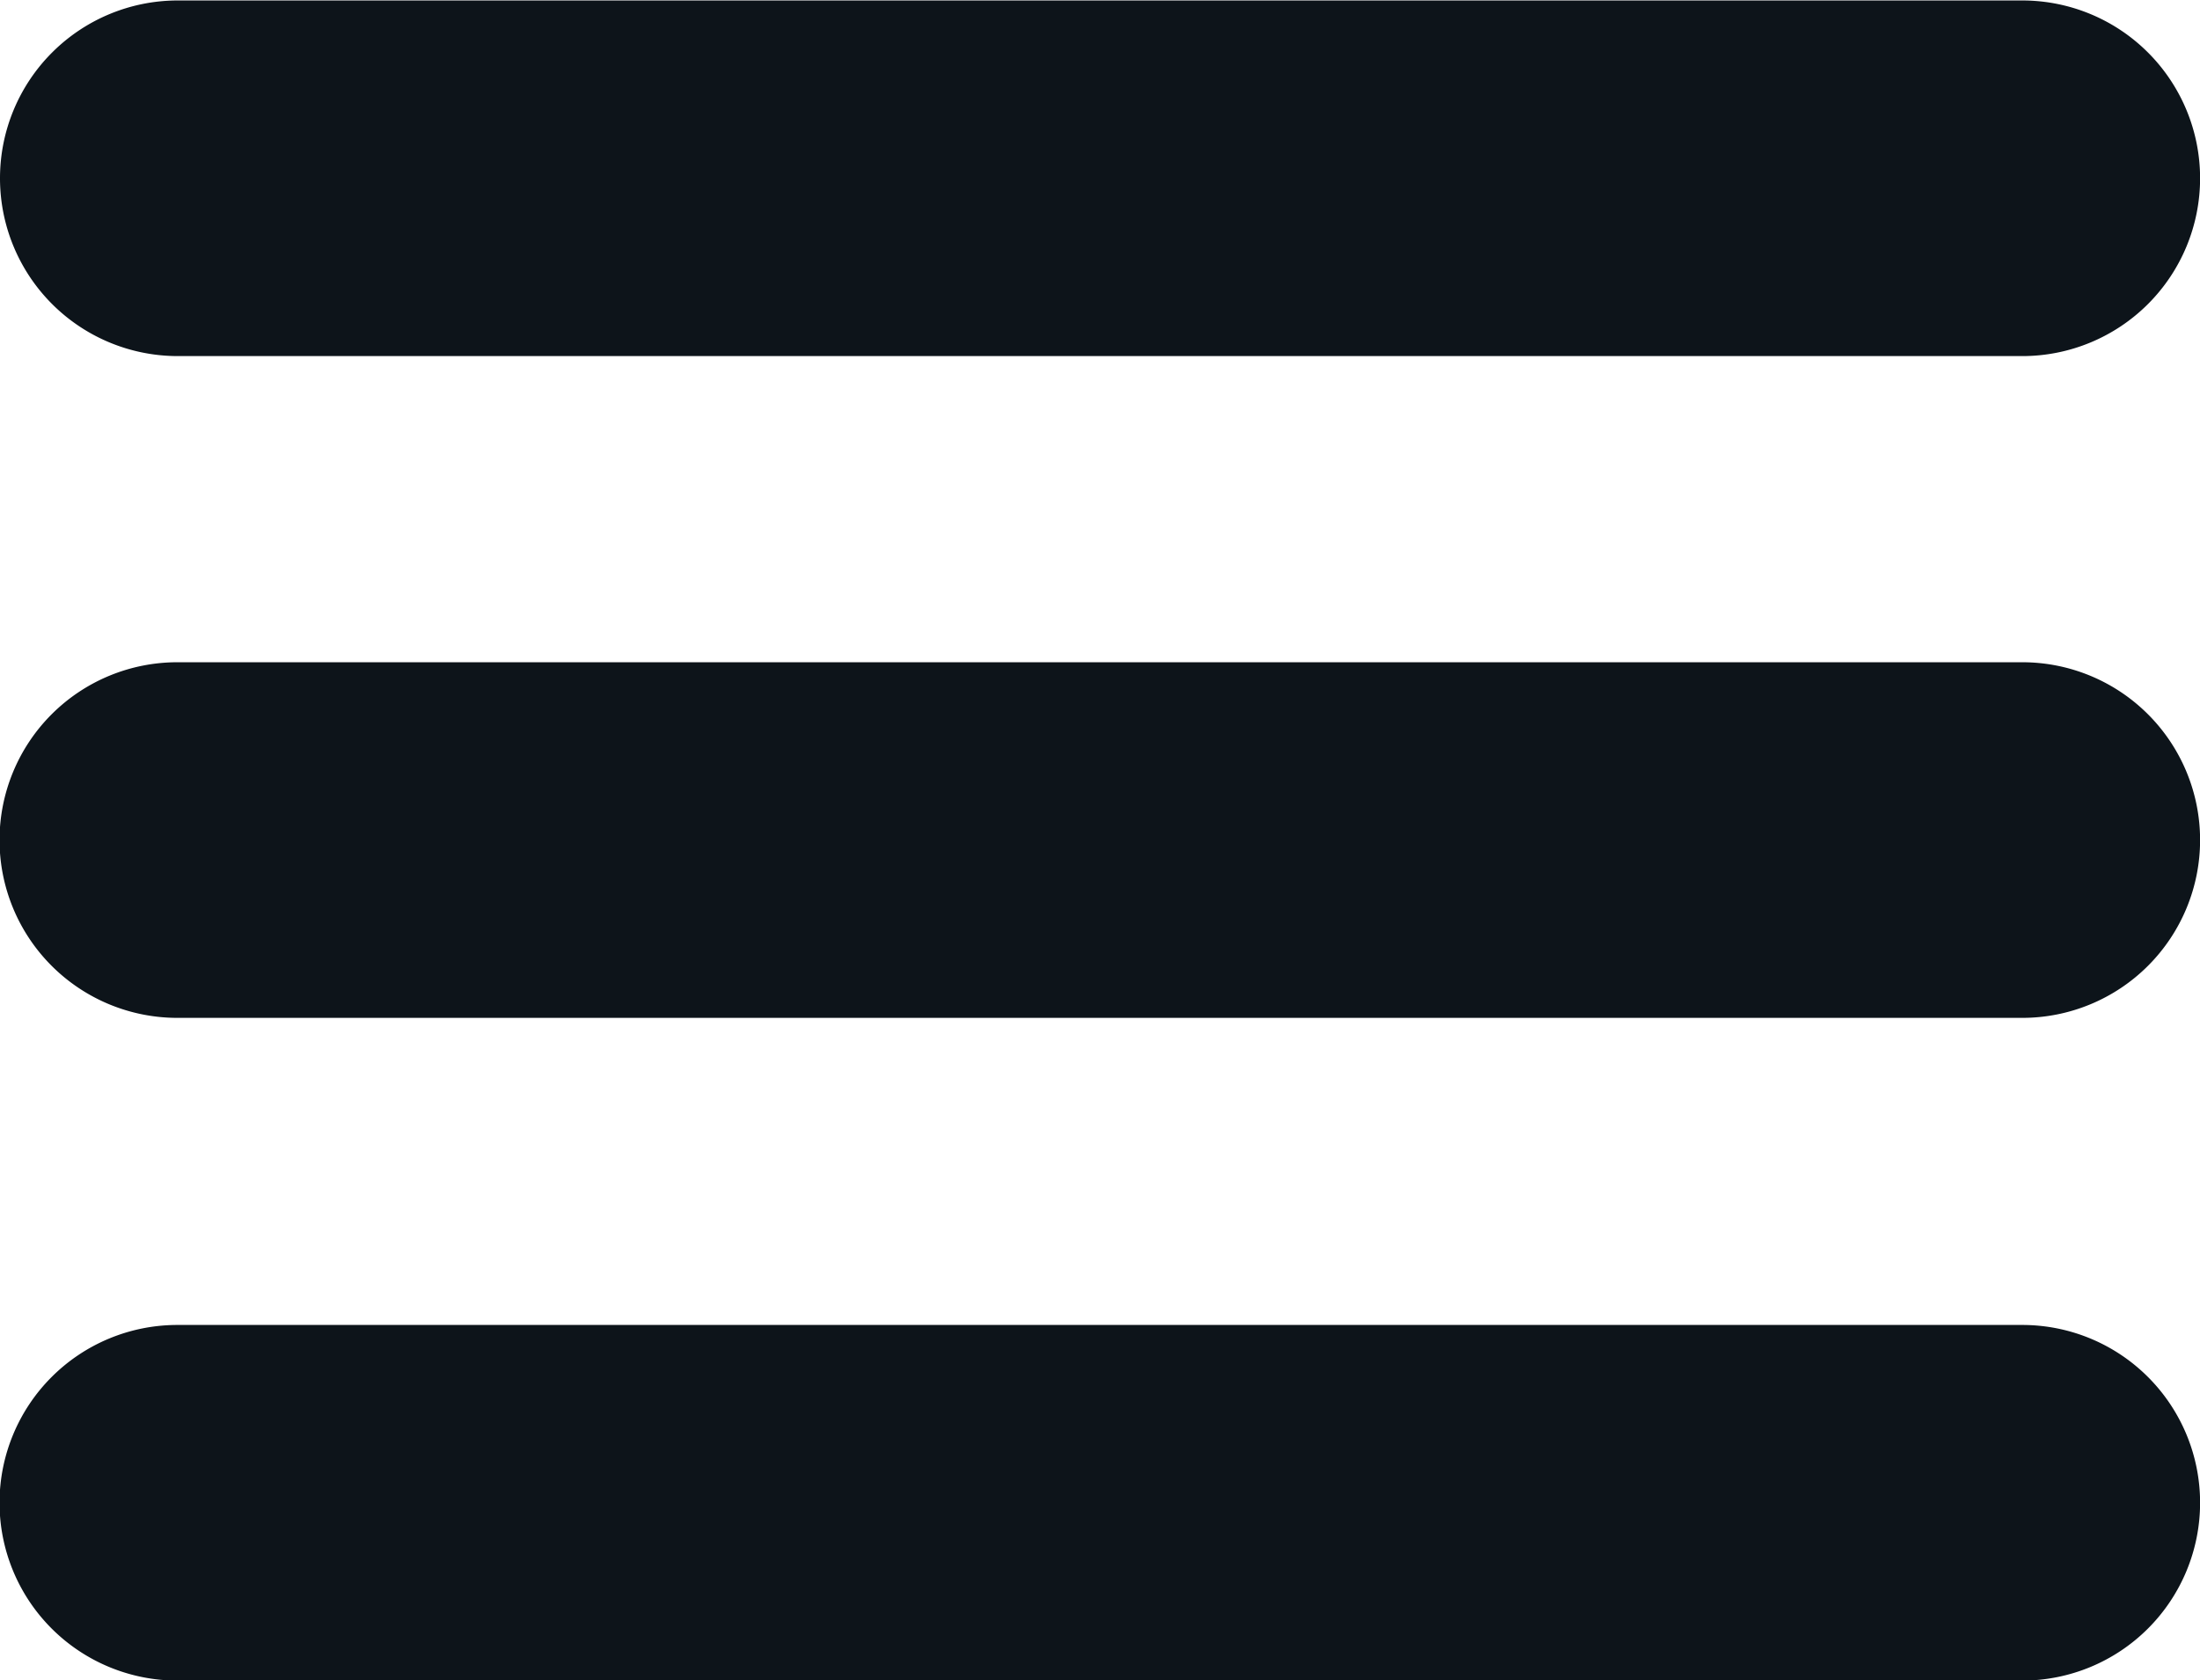
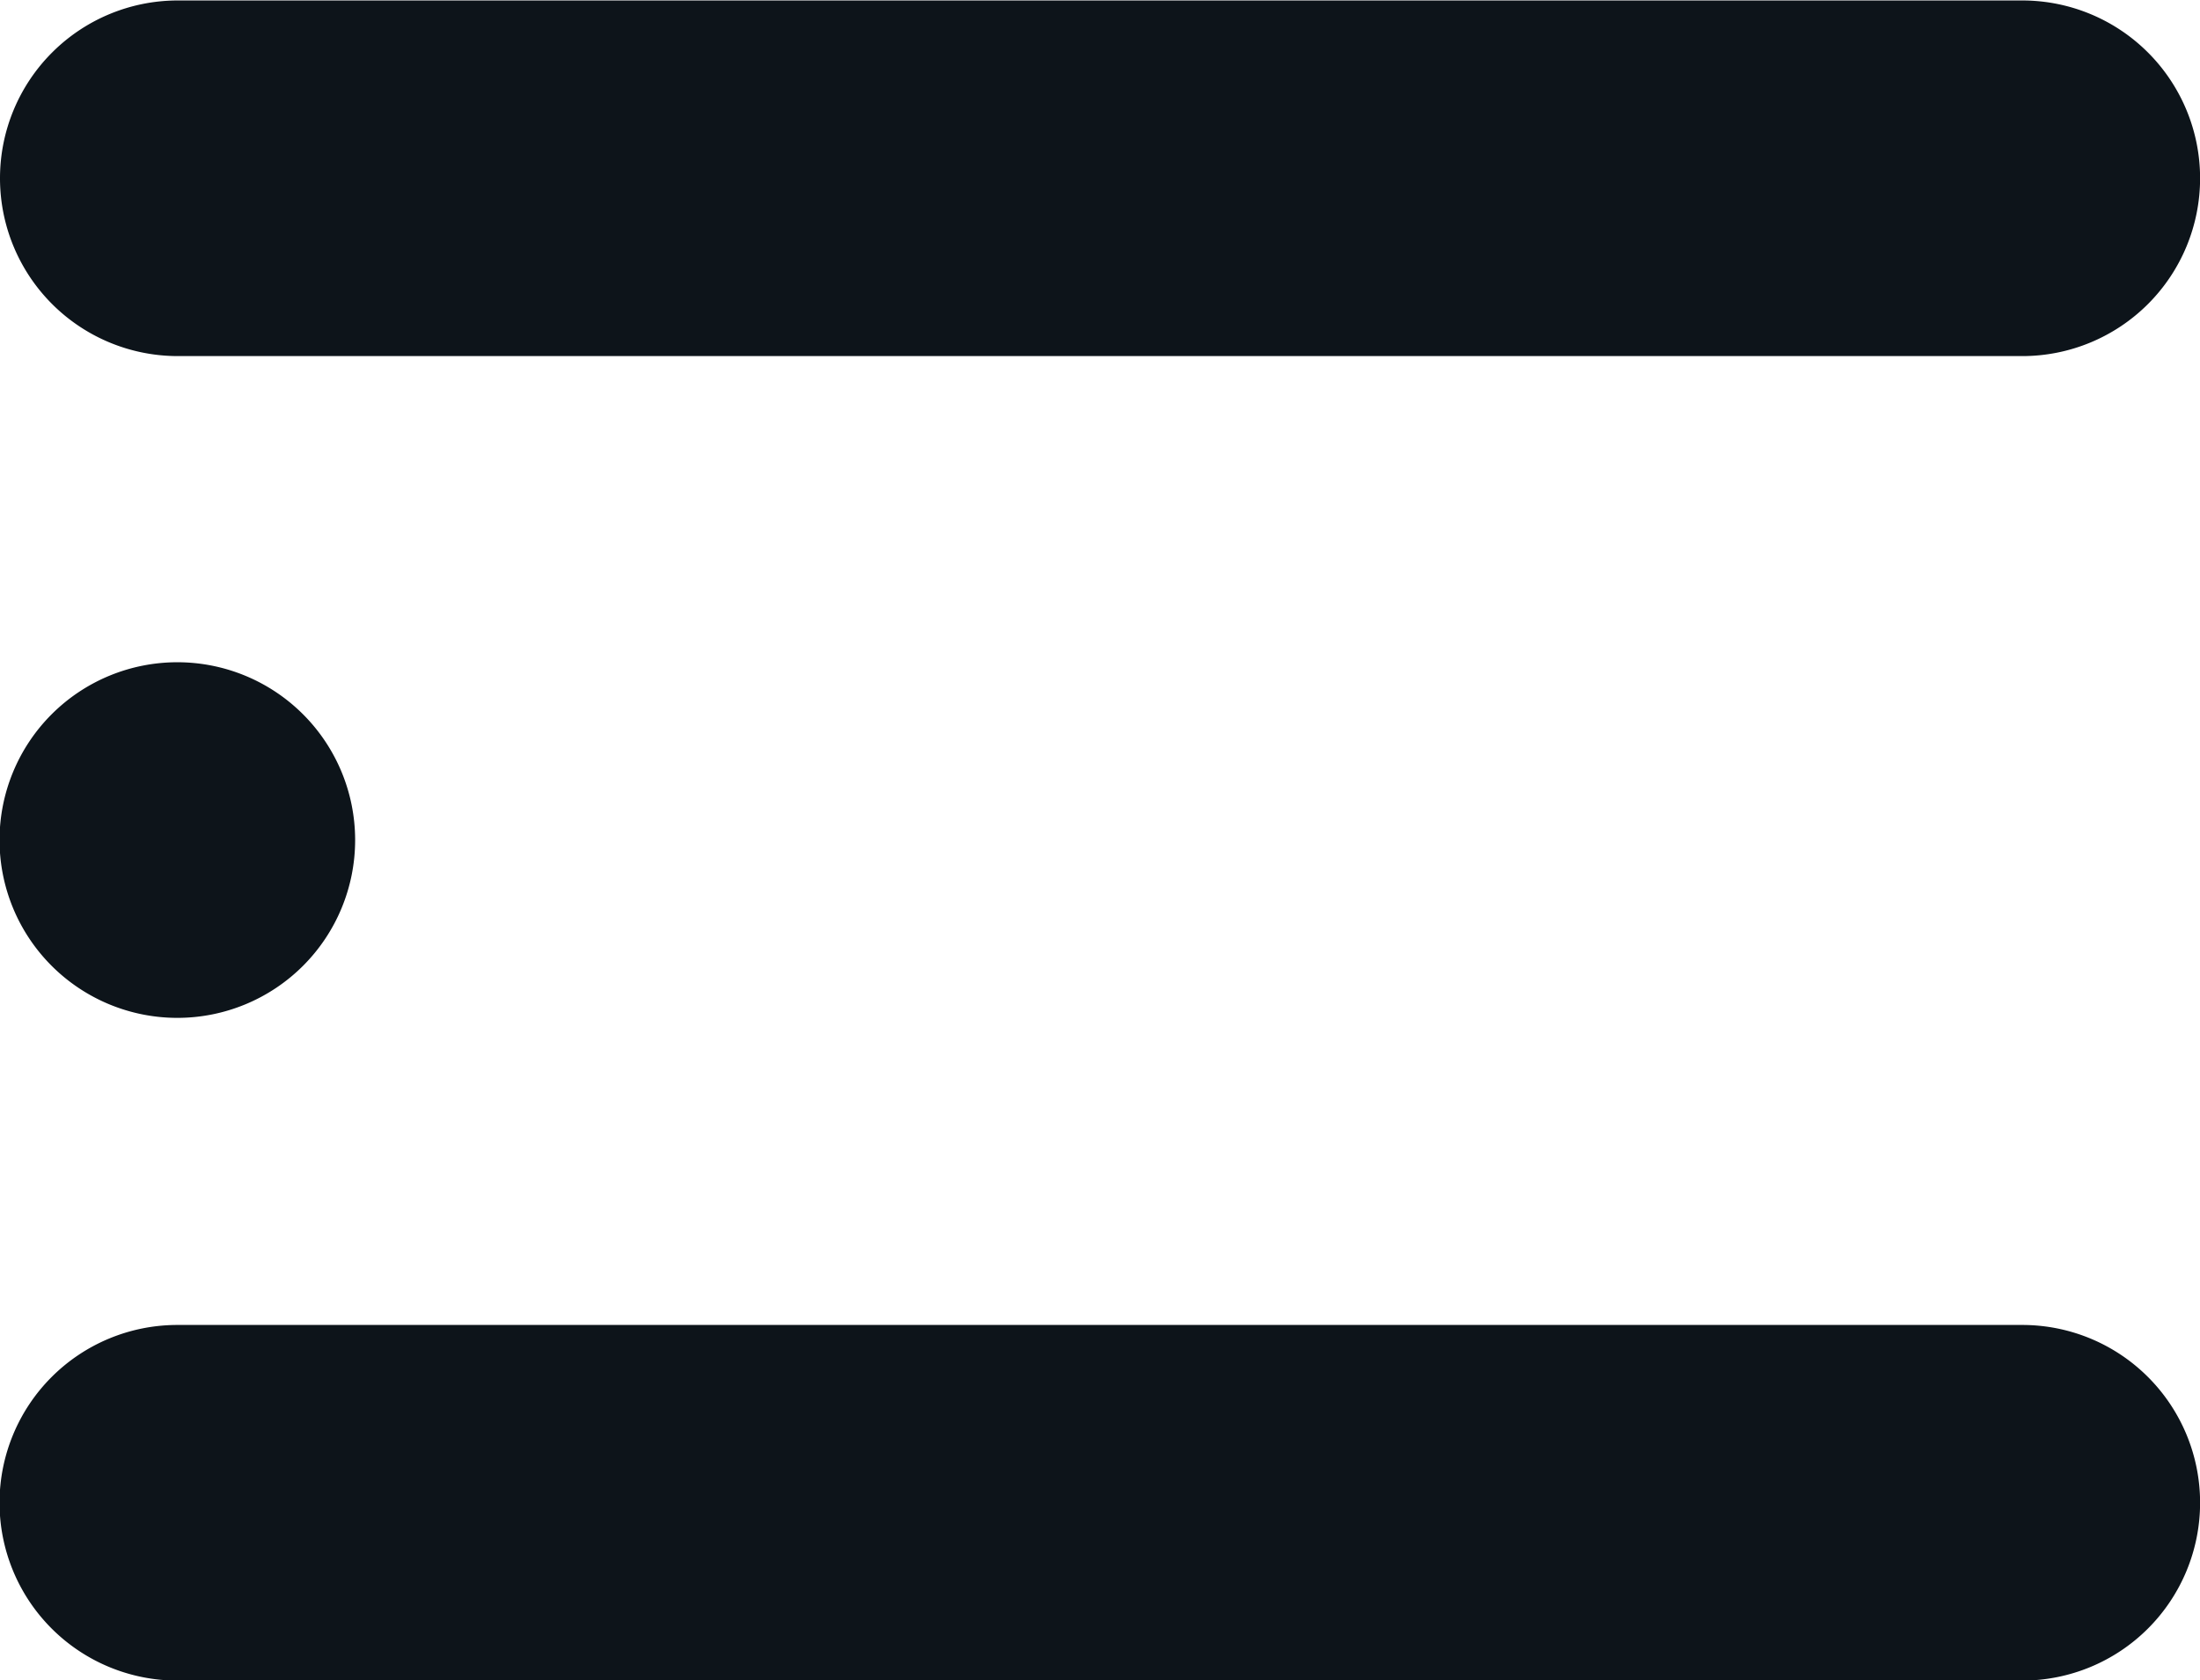
<svg xmlns="http://www.w3.org/2000/svg" width="23.571" height="18" viewBox="0 0 23.571 18">
  <g id="more-color" transform="translate(0 -3.875)">
-     <path id="Path_1156" data-name="Path 1156" d="M0,3.78a1.905,1.905,0,0,1,1.9-1.9H21.667a1.9,1.9,0,1,1,0,3.81H1.9A1.905,1.905,0,0,1,0,3.78ZM21.667,8.97H1.9a1.9,1.9,0,1,0,0,3.81H21.667a1.9,1.9,0,1,0,0-3.81Zm0,7.1H1.9a1.9,1.9,0,0,0,0,3.81H21.667a1.9,1.9,0,0,0,0-3.81Z" transform="translate(0 2)" fill="#0d141a" />
+     <path id="Path_1156" data-name="Path 1156" d="M0,3.78a1.905,1.905,0,0,1,1.9-1.9H21.667a1.9,1.9,0,1,1,0,3.81H1.9A1.905,1.905,0,0,1,0,3.78ZM21.667,8.97H1.9a1.9,1.9,0,1,0,0,3.81a1.9,1.9,0,1,0,0-3.81Zm0,7.1H1.9a1.9,1.9,0,0,0,0,3.81H21.667a1.9,1.9,0,0,0,0-3.81Z" transform="translate(0 2)" fill="#0d141a" />
  </g>
</svg>